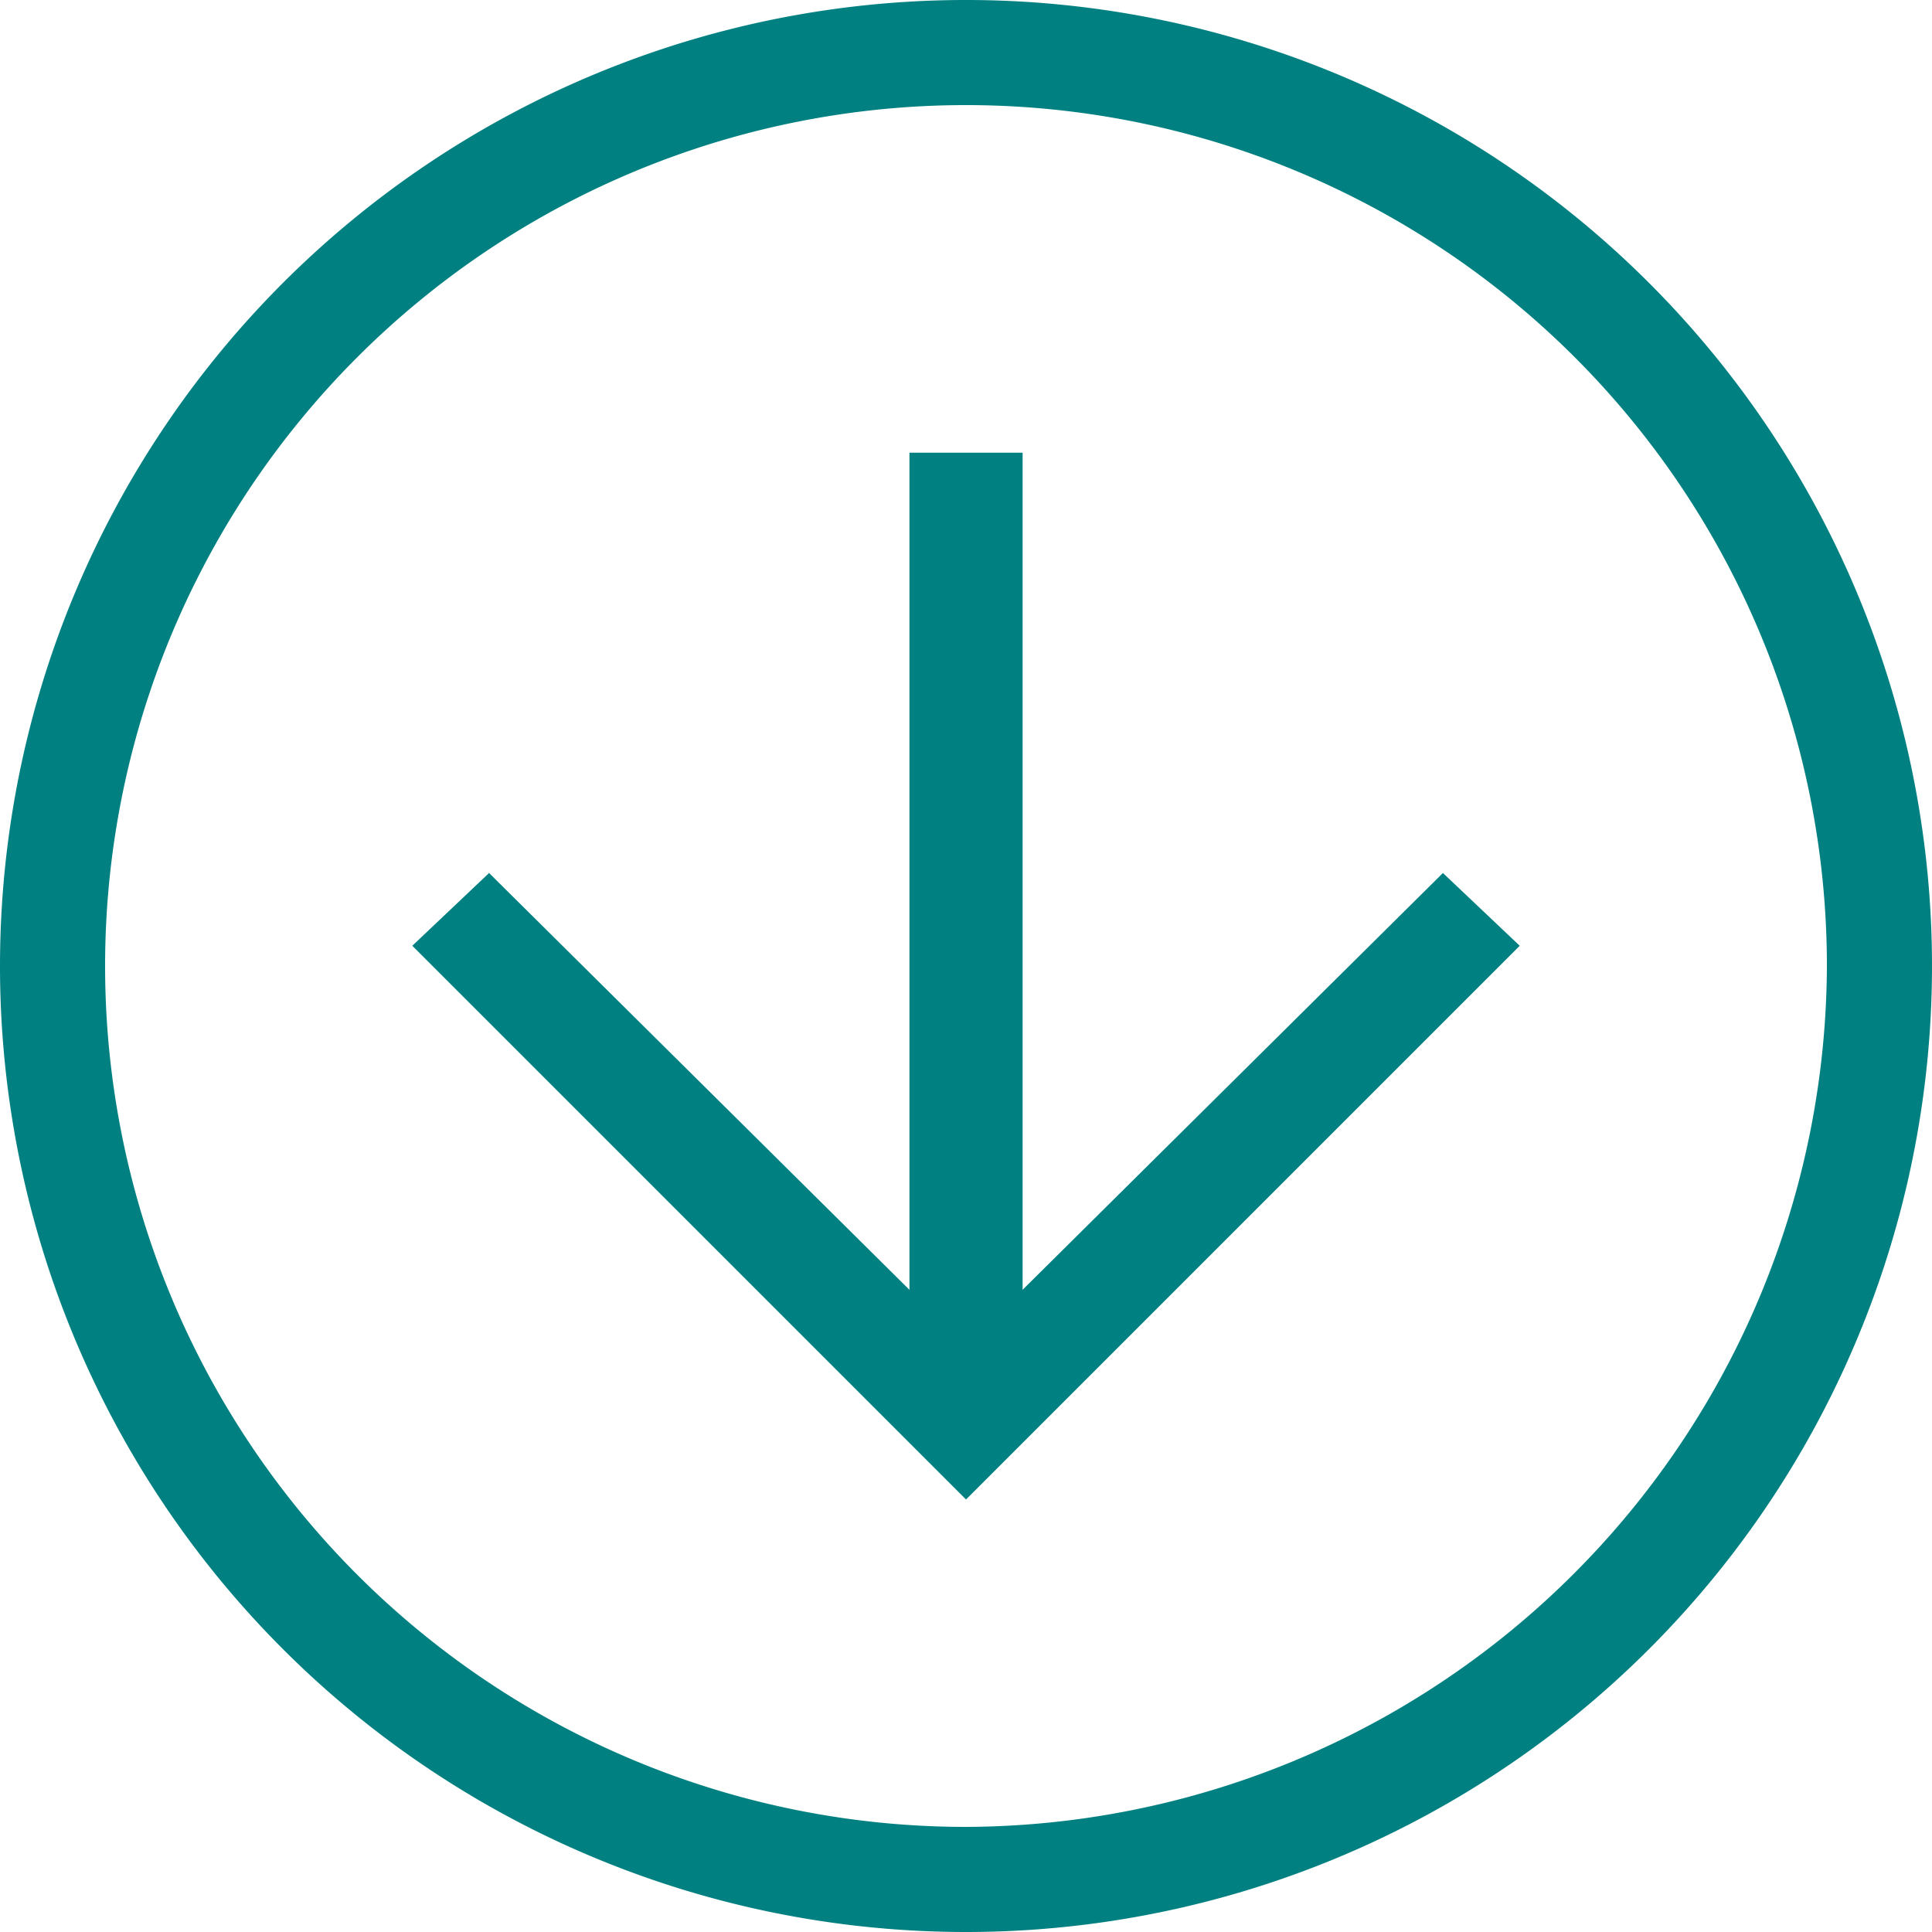
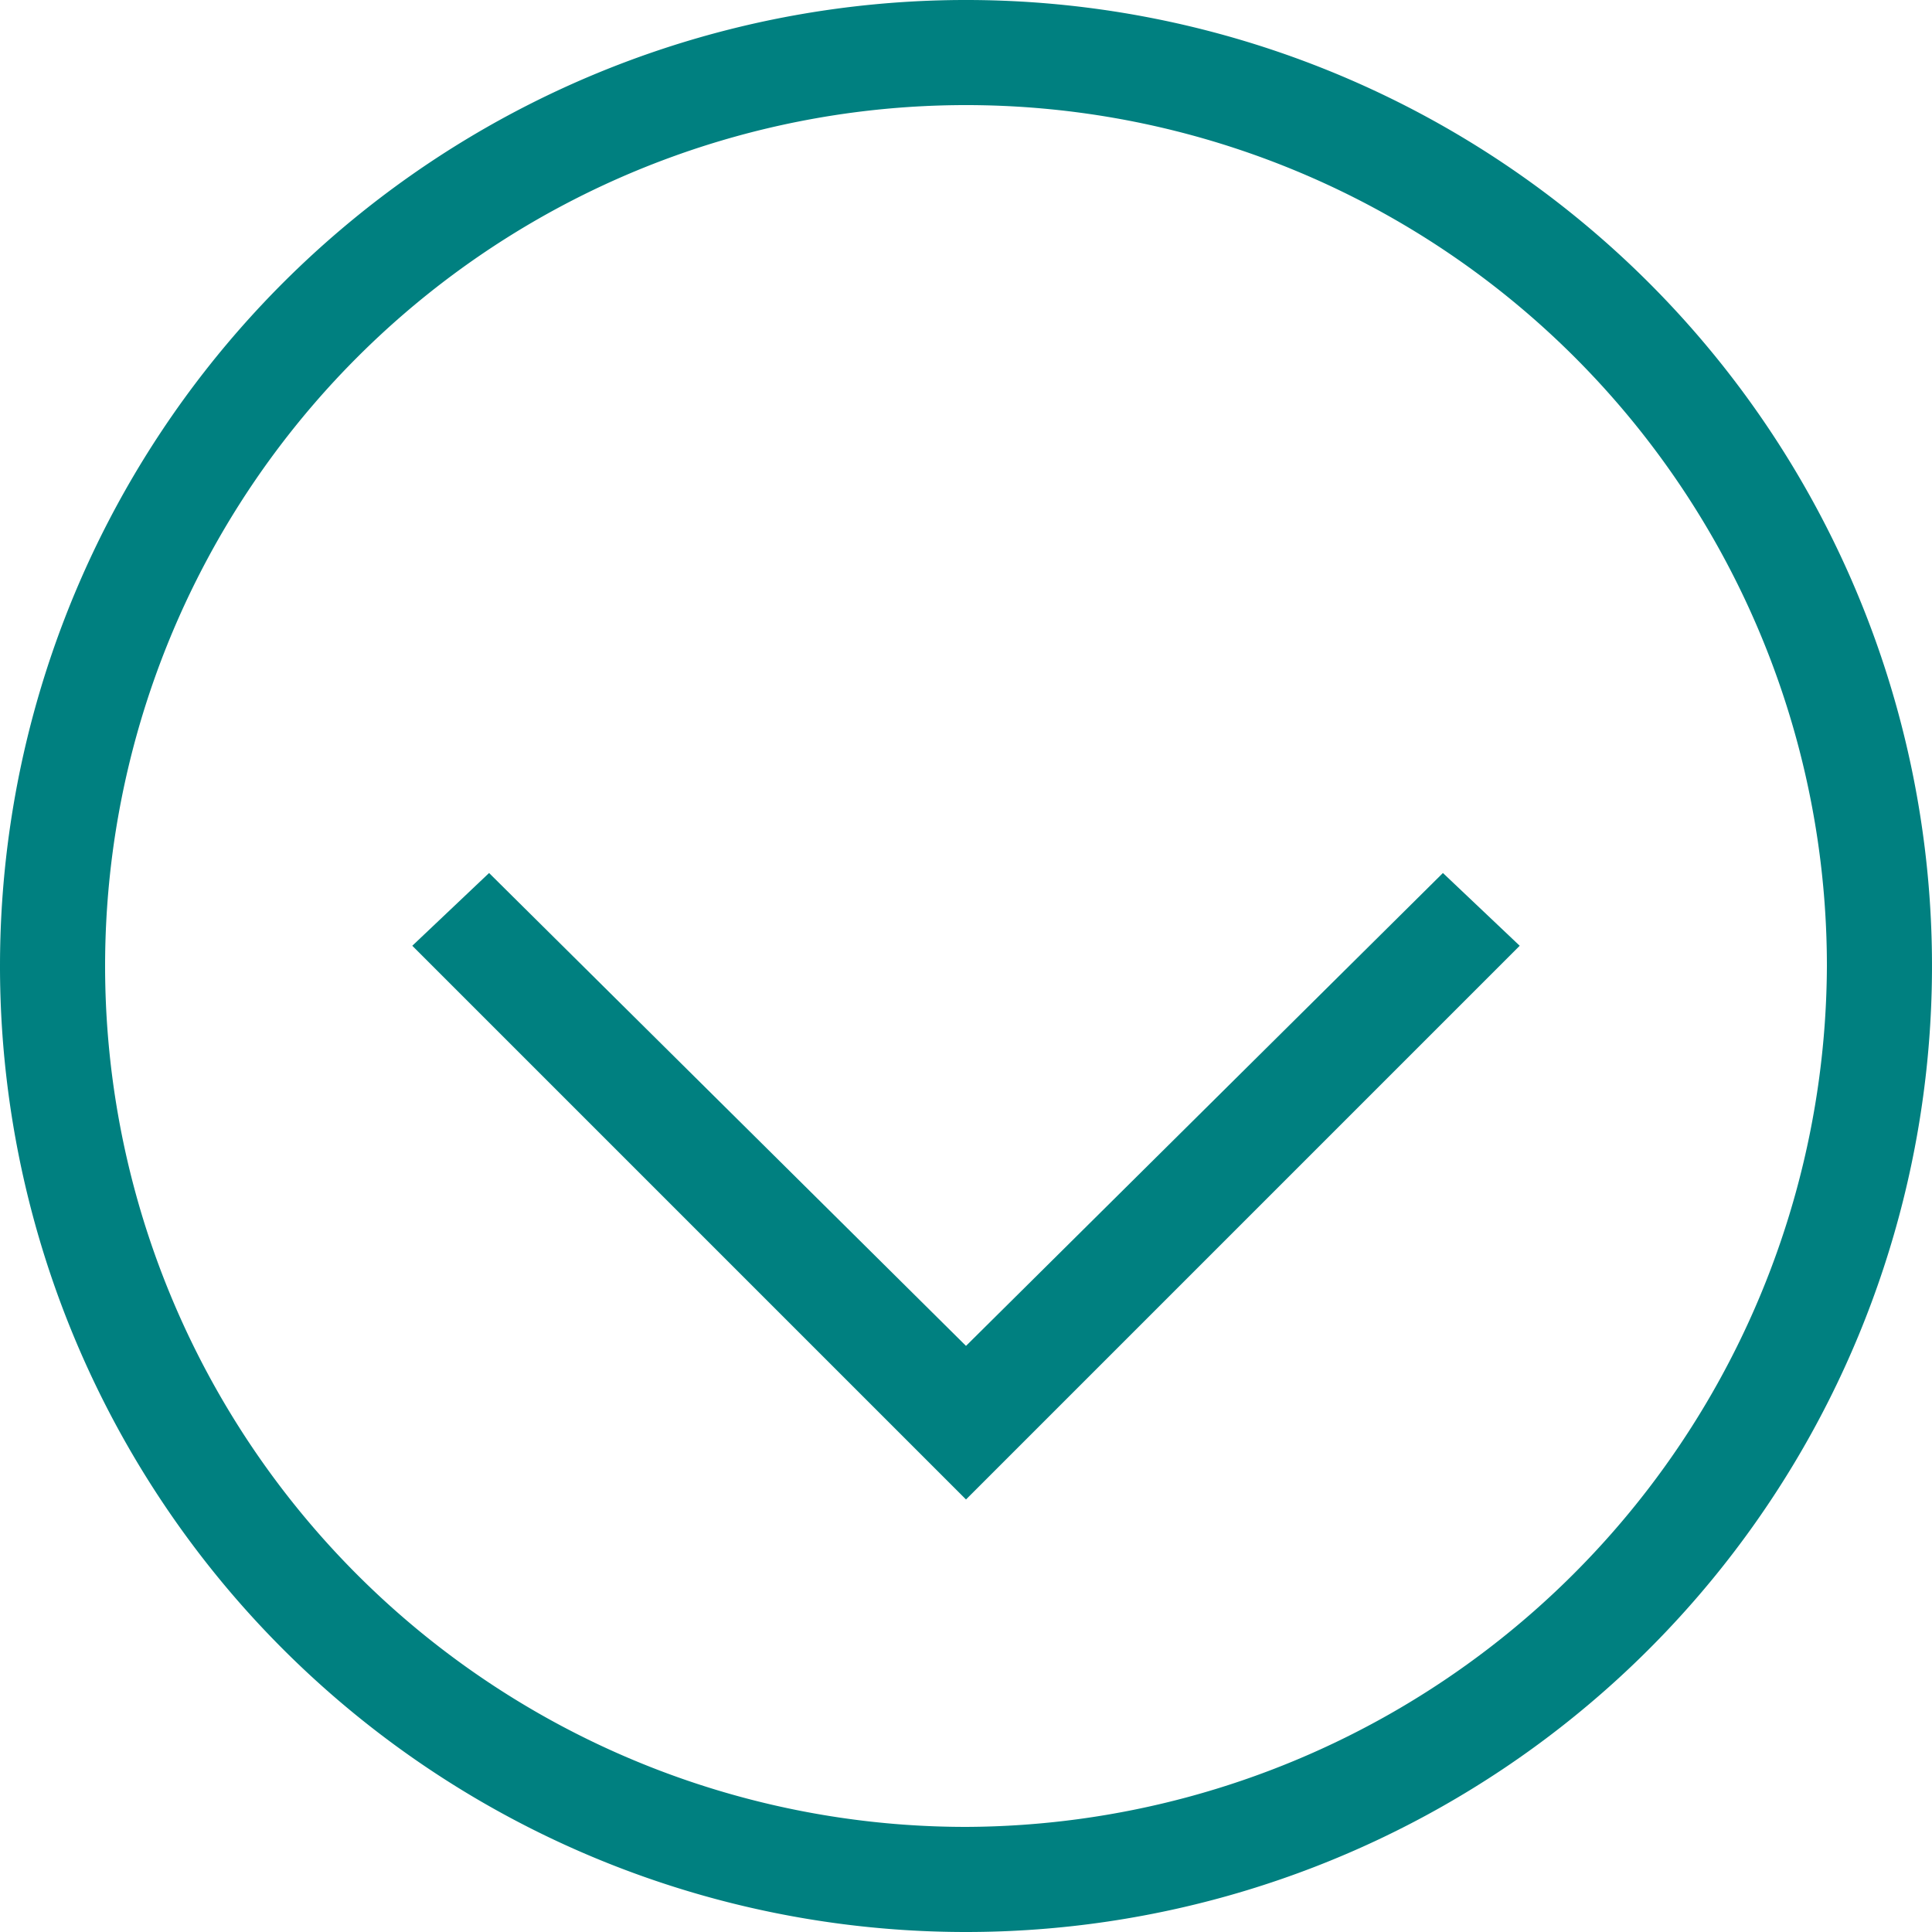
<svg xmlns="http://www.w3.org/2000/svg" width="38.29" height="38.29" viewBox="0 0 38.29 38.29">
  <defs>
    <style>
			.cls-1 {
			fill: teal;
			}
		</style>
  </defs>
  <g id="Icon-Arrow-Left" transform="translate(38.29) rotate(90)">
    <path id="Fill-25" class="cls-1" d="M19.145,38.29A19.145,19.145,0,1,1,38.29,19.145,19.144,19.144,0,0,1,19.145,38.29Zm0-36.207A17.062,17.062,0,1,0,36.207,19.145,17.128,17.128,0,0,0,19.145,2.083Z" transform="translate(0)" />
    <path id="Fill-26" class="cls-1" d="M1.442,21.948,0,20.426l9.372-9.452L0,1.522,1.442,0,12.416,10.974,1.442,21.948" transform="translate(17.302 8.171)" />
-     <path id="Fill-27" class="cls-1" d="M19.225,2.243H0V0H19.225Z" transform="translate(8.972 18.023)" />
  </g>
</svg>